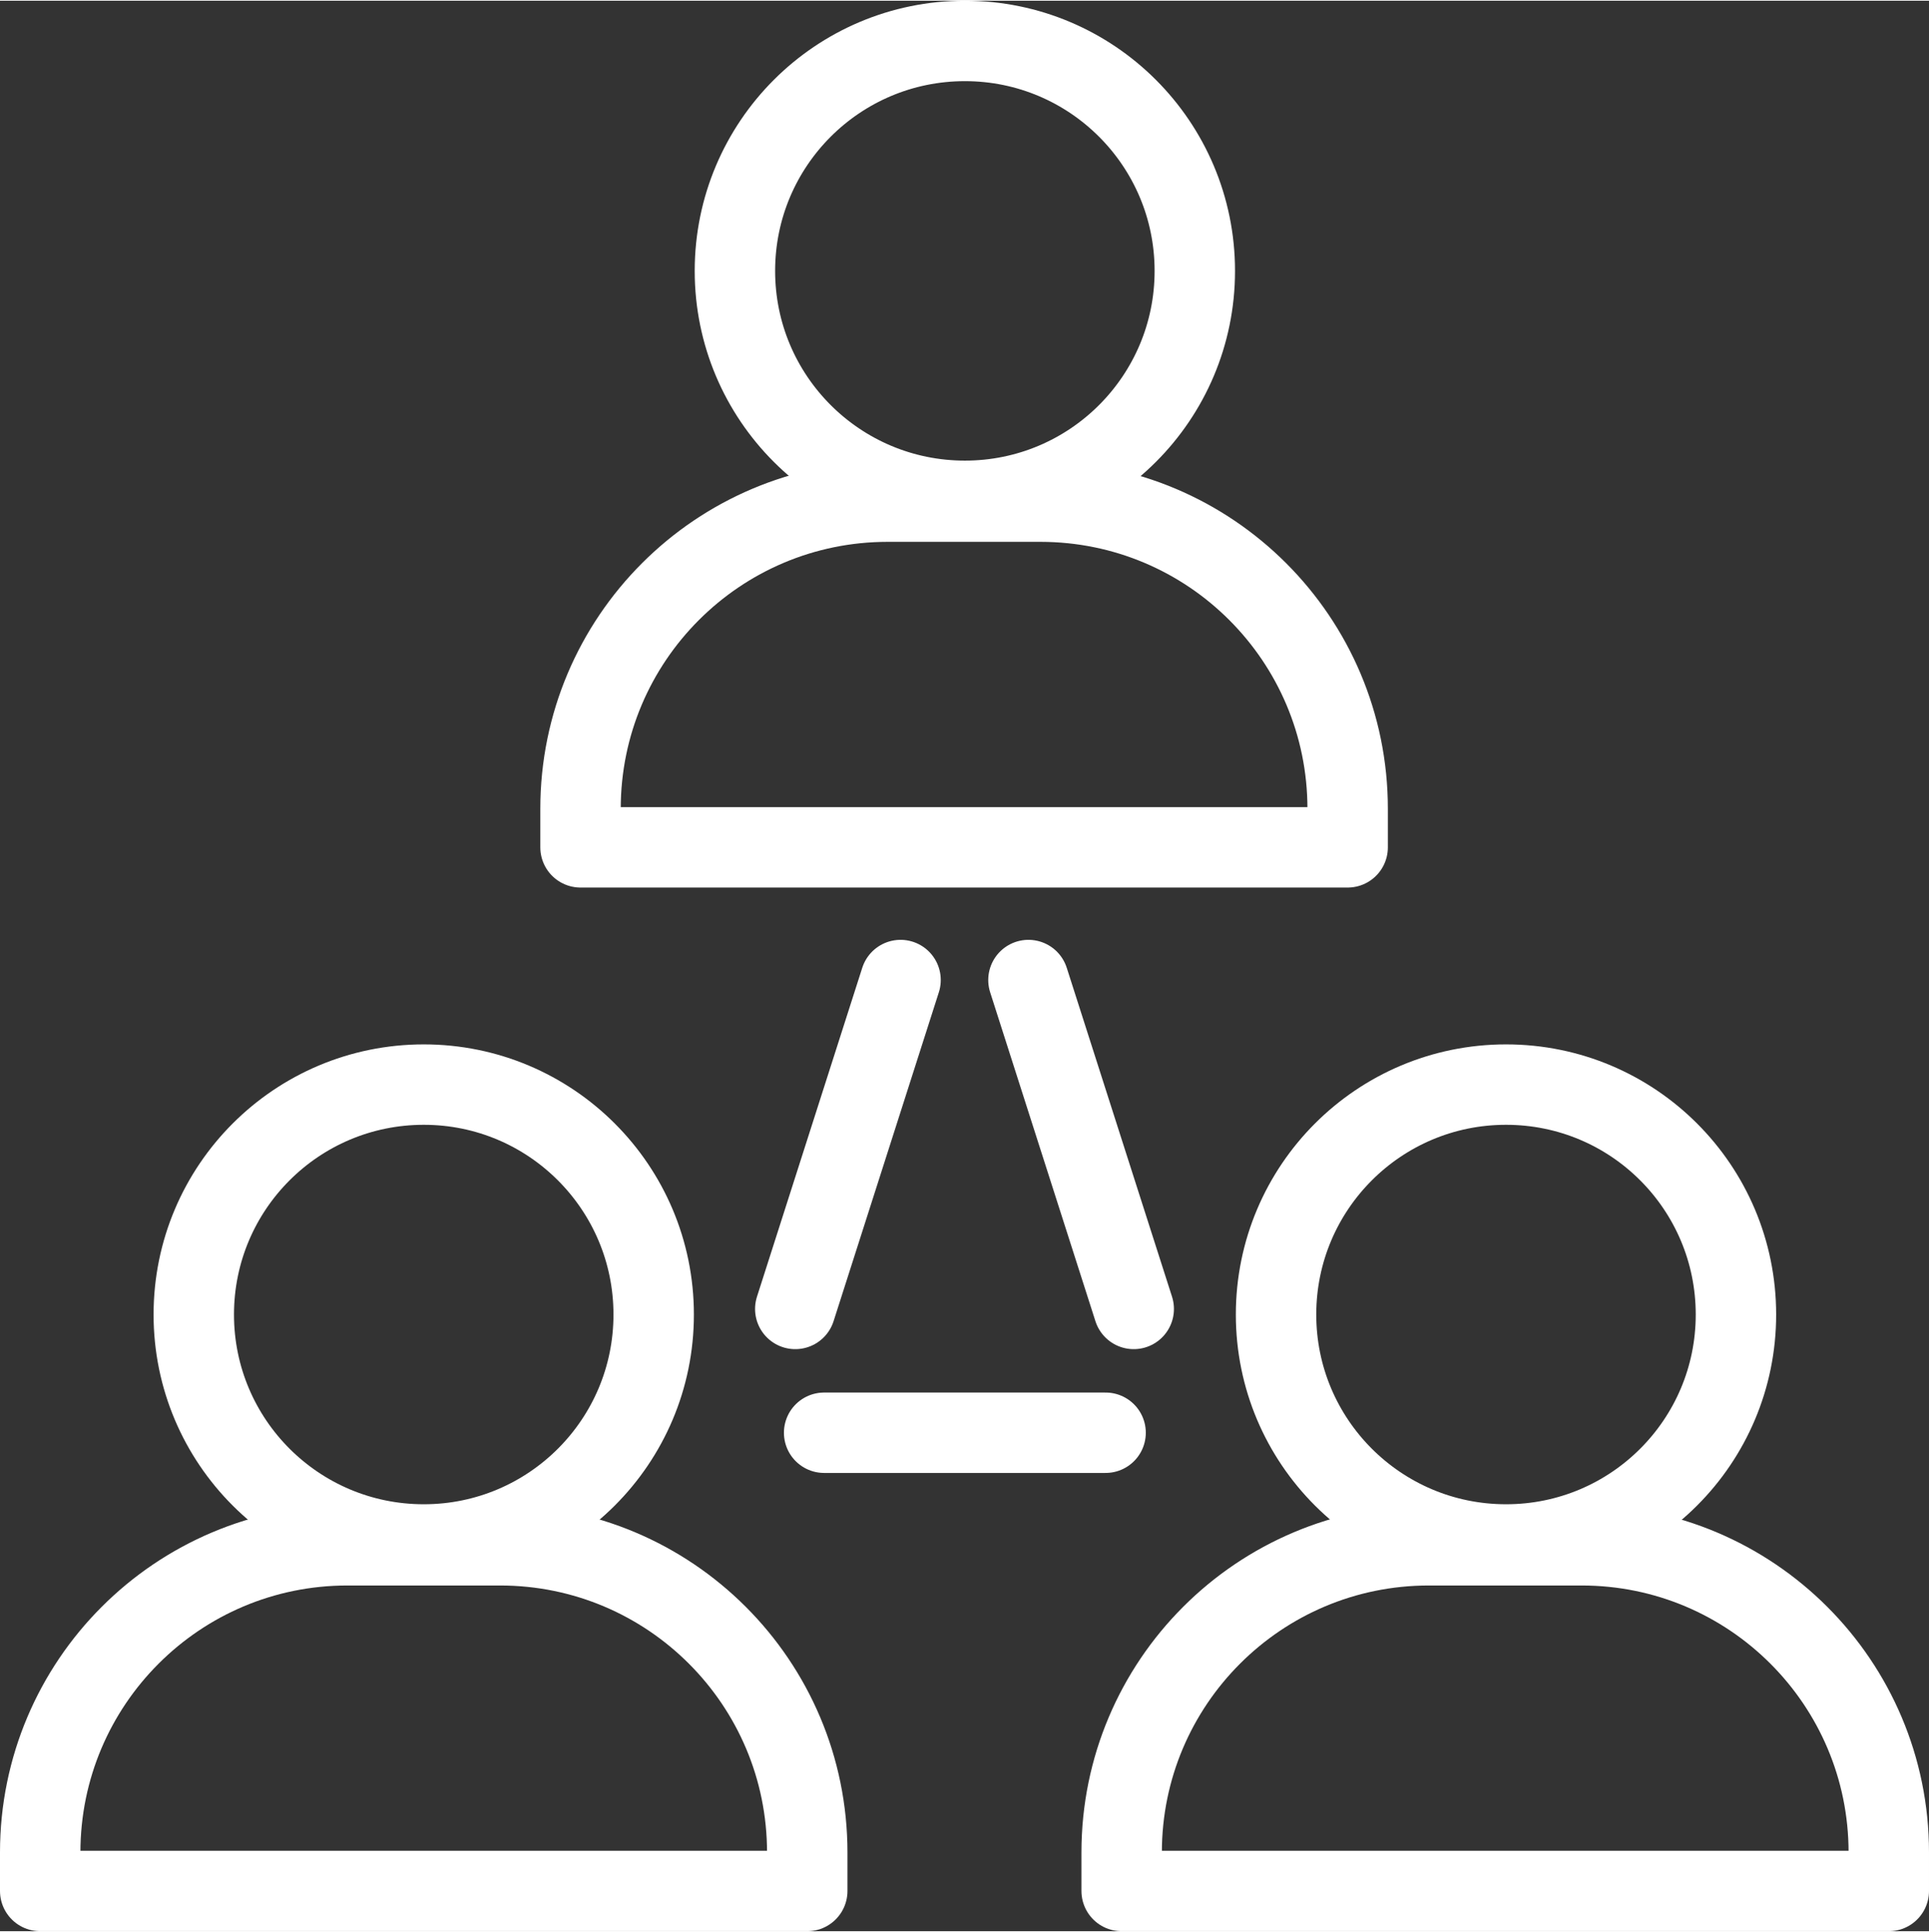
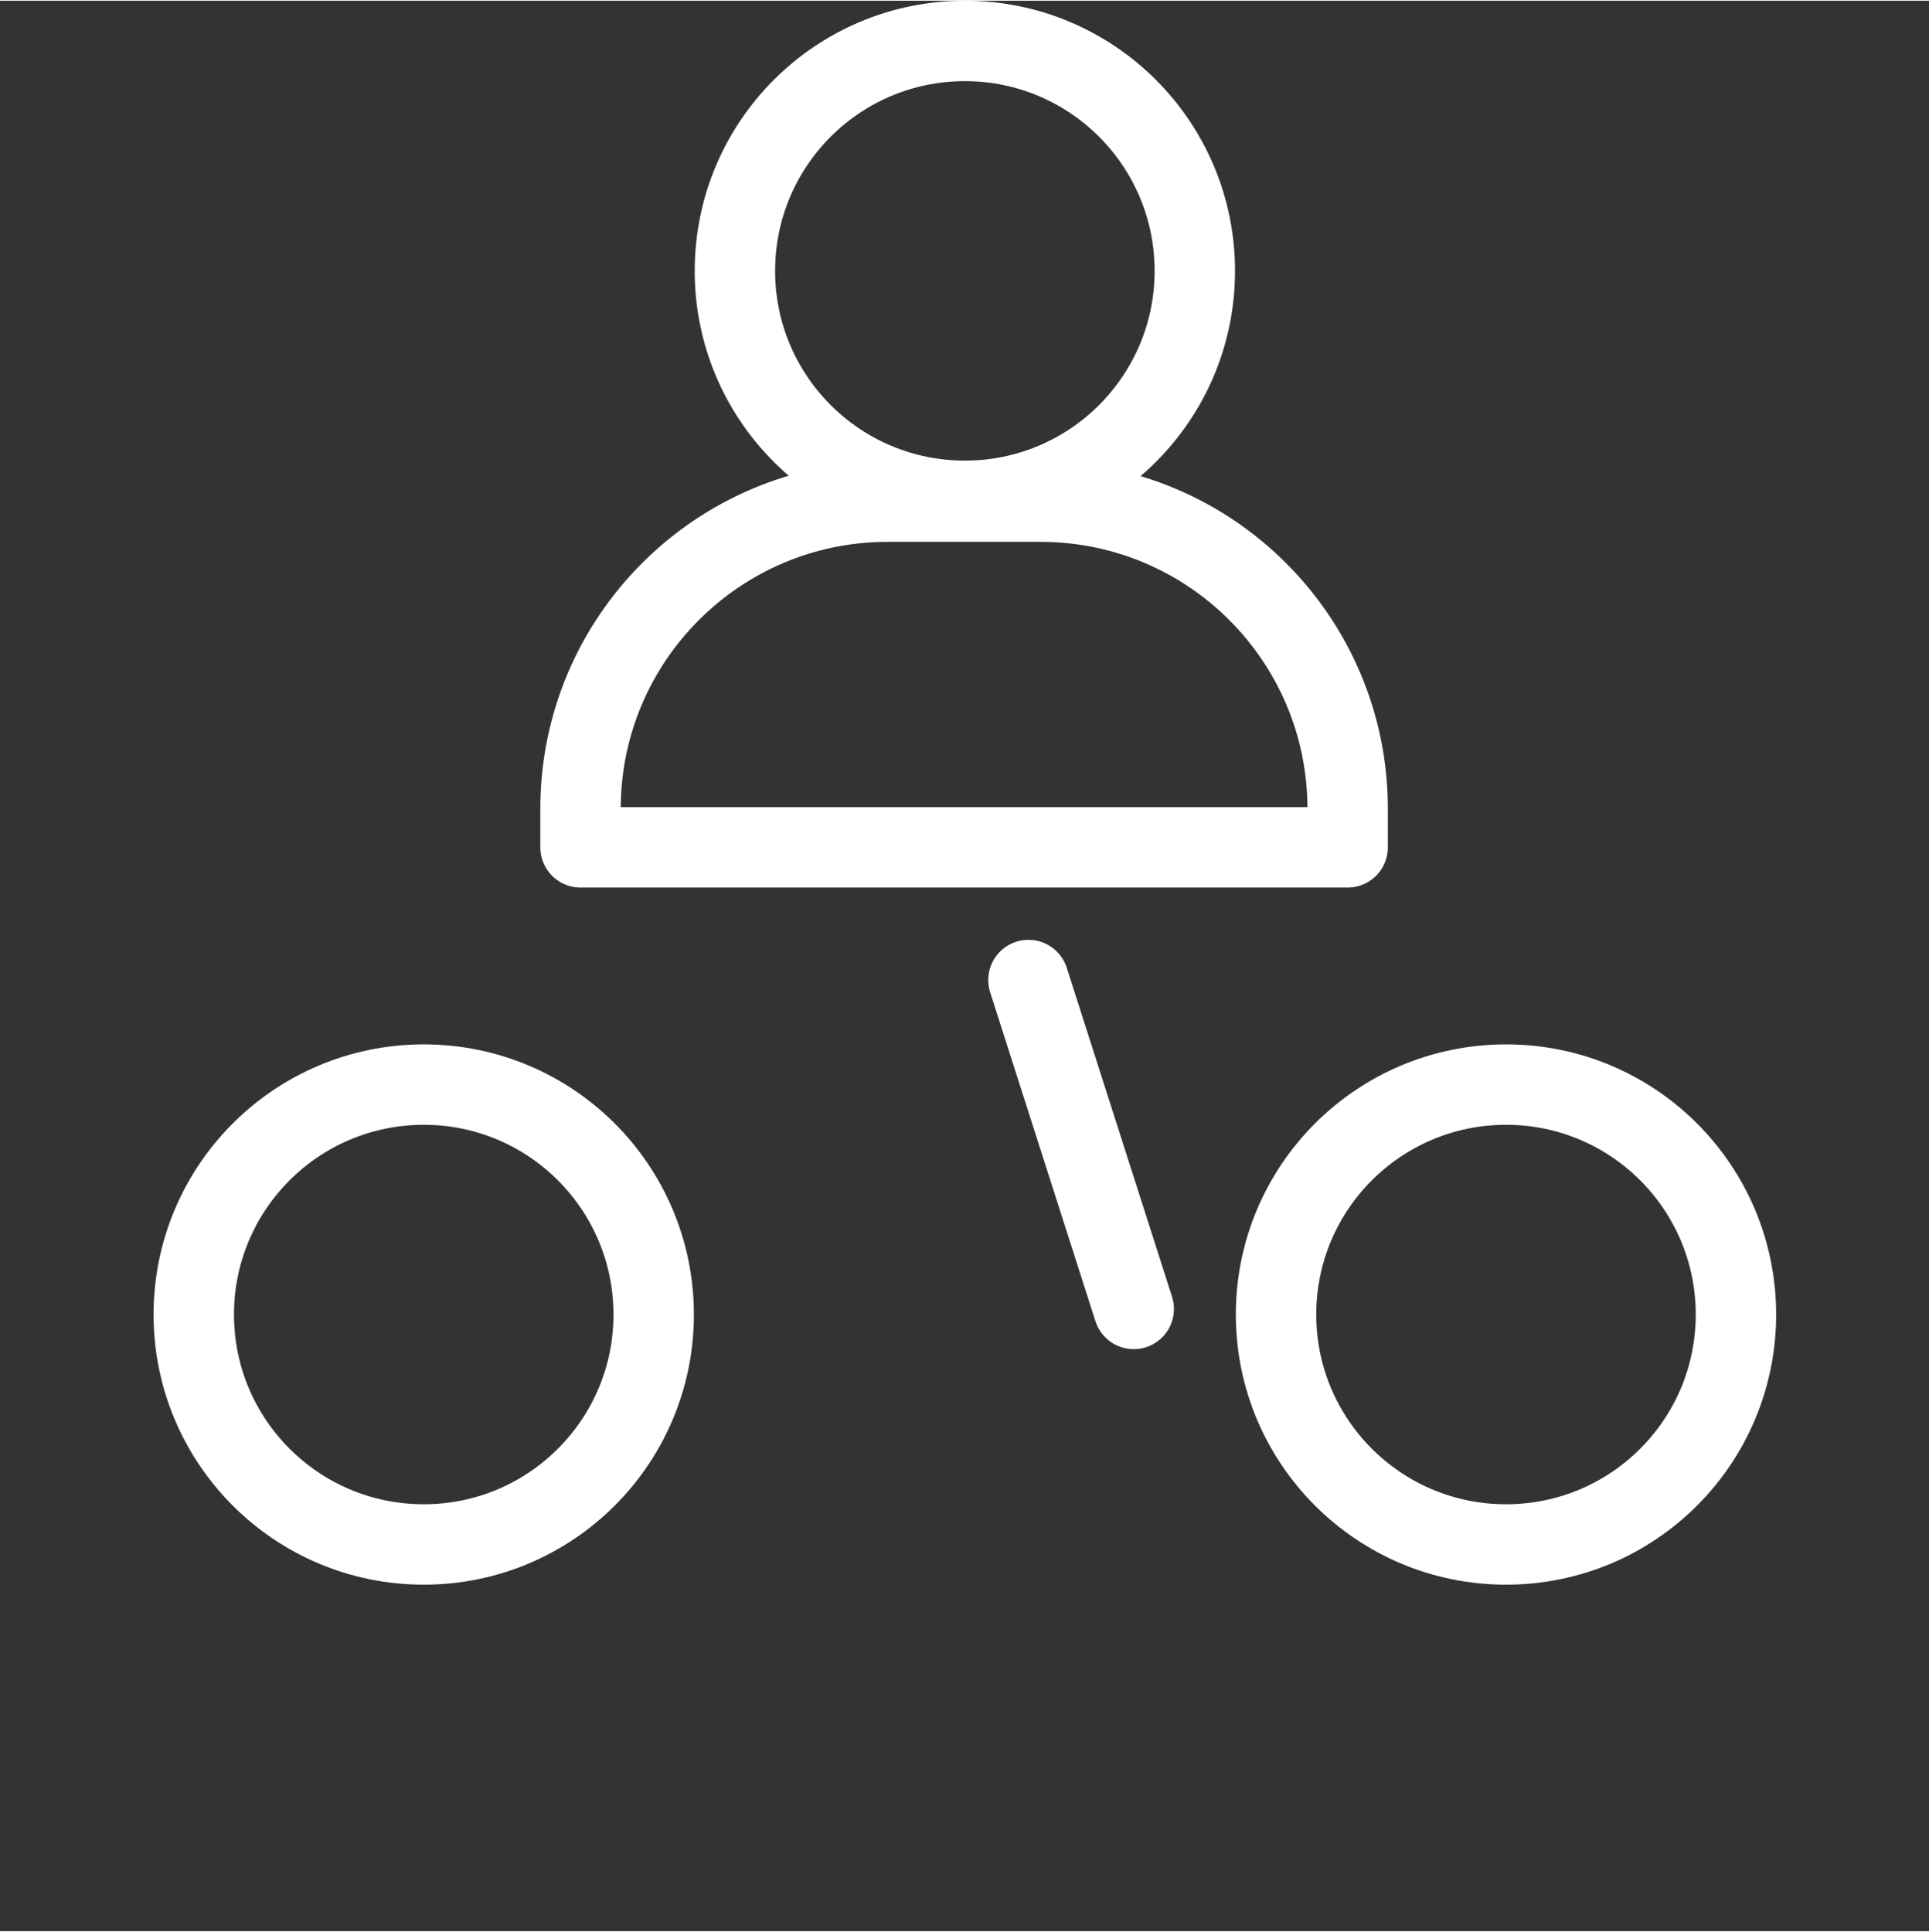
<svg xmlns="http://www.w3.org/2000/svg" xml:space="preserve" width="639px" height="640px" version="1.1" style="shape-rendering:geometricPrecision; text-rendering:geometricPrecision; image-rendering:optimizeQuality; fill-rule:evenodd; clip-rule:evenodd" viewBox="0 0 212.53 212.7" data-name="icons - 1px">
  <rect x="0" y="0" width="212.53" height="212.7" fill="#333333" stroke="none" />
  <defs>
    <style type="text/css">
   
    .str0 {stroke:white;stroke-width:8.86;stroke-linecap:round;stroke-linejoin:round;stroke-miterlimit:22.926}
    .fil0 {fill:none}
   
  </style>
  </defs>
  <g id="Warstwa_x0020_1">
    <g id="Customer_x0020_Base_x0020_Expansion_B.svg">
      <path id="path3714" class="fil0 str0" d="M131.64 29.77c0,13.99 -11.34,25.33 -25.33,25.33 -14,0 -25.34,-11.34 -25.34,-25.33 0,-14 11.34,-25.34 25.34,-25.34 13.99,0 25.33,11.34 25.33,25.34z" />
      <path id="path3722" class="fil0 str0" d="M114.72 55.19l-16.92 0c-18.69,0 -33.84,15.15 -33.84,33.84l0 4.25 84.52 0 0 -4.25c0,-18.69 -15.15,-33.84 -33.85,-33.84l0.09 0z" />
      <path id="path3714-2" class="fil0 str0" d="M191.26 144.76c0,13.99 -11.33,25.33 -25.33,25.33 -14,0 -25.34,-11.34 -25.34,-25.33 0,-14 11.34,-25.34 25.34,-25.34 14,0 25.33,11.34 25.33,25.34z" data-name="path3714" />
-       <path id="path3722-2" class="fil0 str0" d="M174.34 170.18l-16.92 0c-18.69,0 -33.84,15.15 -33.84,33.84l0 4.25 84.52 0 0 -4.25c0,-18.69 -15.15,-33.84 -33.84,-33.84l0.08 0z" data-name="path3722" />
      <path id="path3714-3" class="fil0 str0" d="M72.02 144.76c0,13.99 -11.34,25.33 -25.33,25.33 -14,0 -25.34,-11.34 -25.34,-25.33 0,-14 11.34,-25.34 25.34,-25.34 13.99,0 25.33,11.34 25.33,25.34z" data-name="path3714" />
-       <path id="path3722-3" class="fil0 str0" d="M55.19 170.18l-16.92 0c-18.69,0 -33.84,15.15 -33.84,33.84l0 4.25 84.51 0 0 -4.25c0,-18.69 -15.14,-33.84 -33.84,-33.84l0.09 0z" data-name="path3722" />
      <g>
        <line class="fil0 str0" x1="124.91" y1="144.14" x2="113.31" y2="107.9" />
-         <line class="fil0 str0" x1="99.22" y1="107.9" x2="87.62" y2="144.14" />
      </g>
-       <line class="fil0 str0" x1="90.8" y1="157.78" x2="121.81" y2="157.78" />
    </g>
  </g>
</svg>